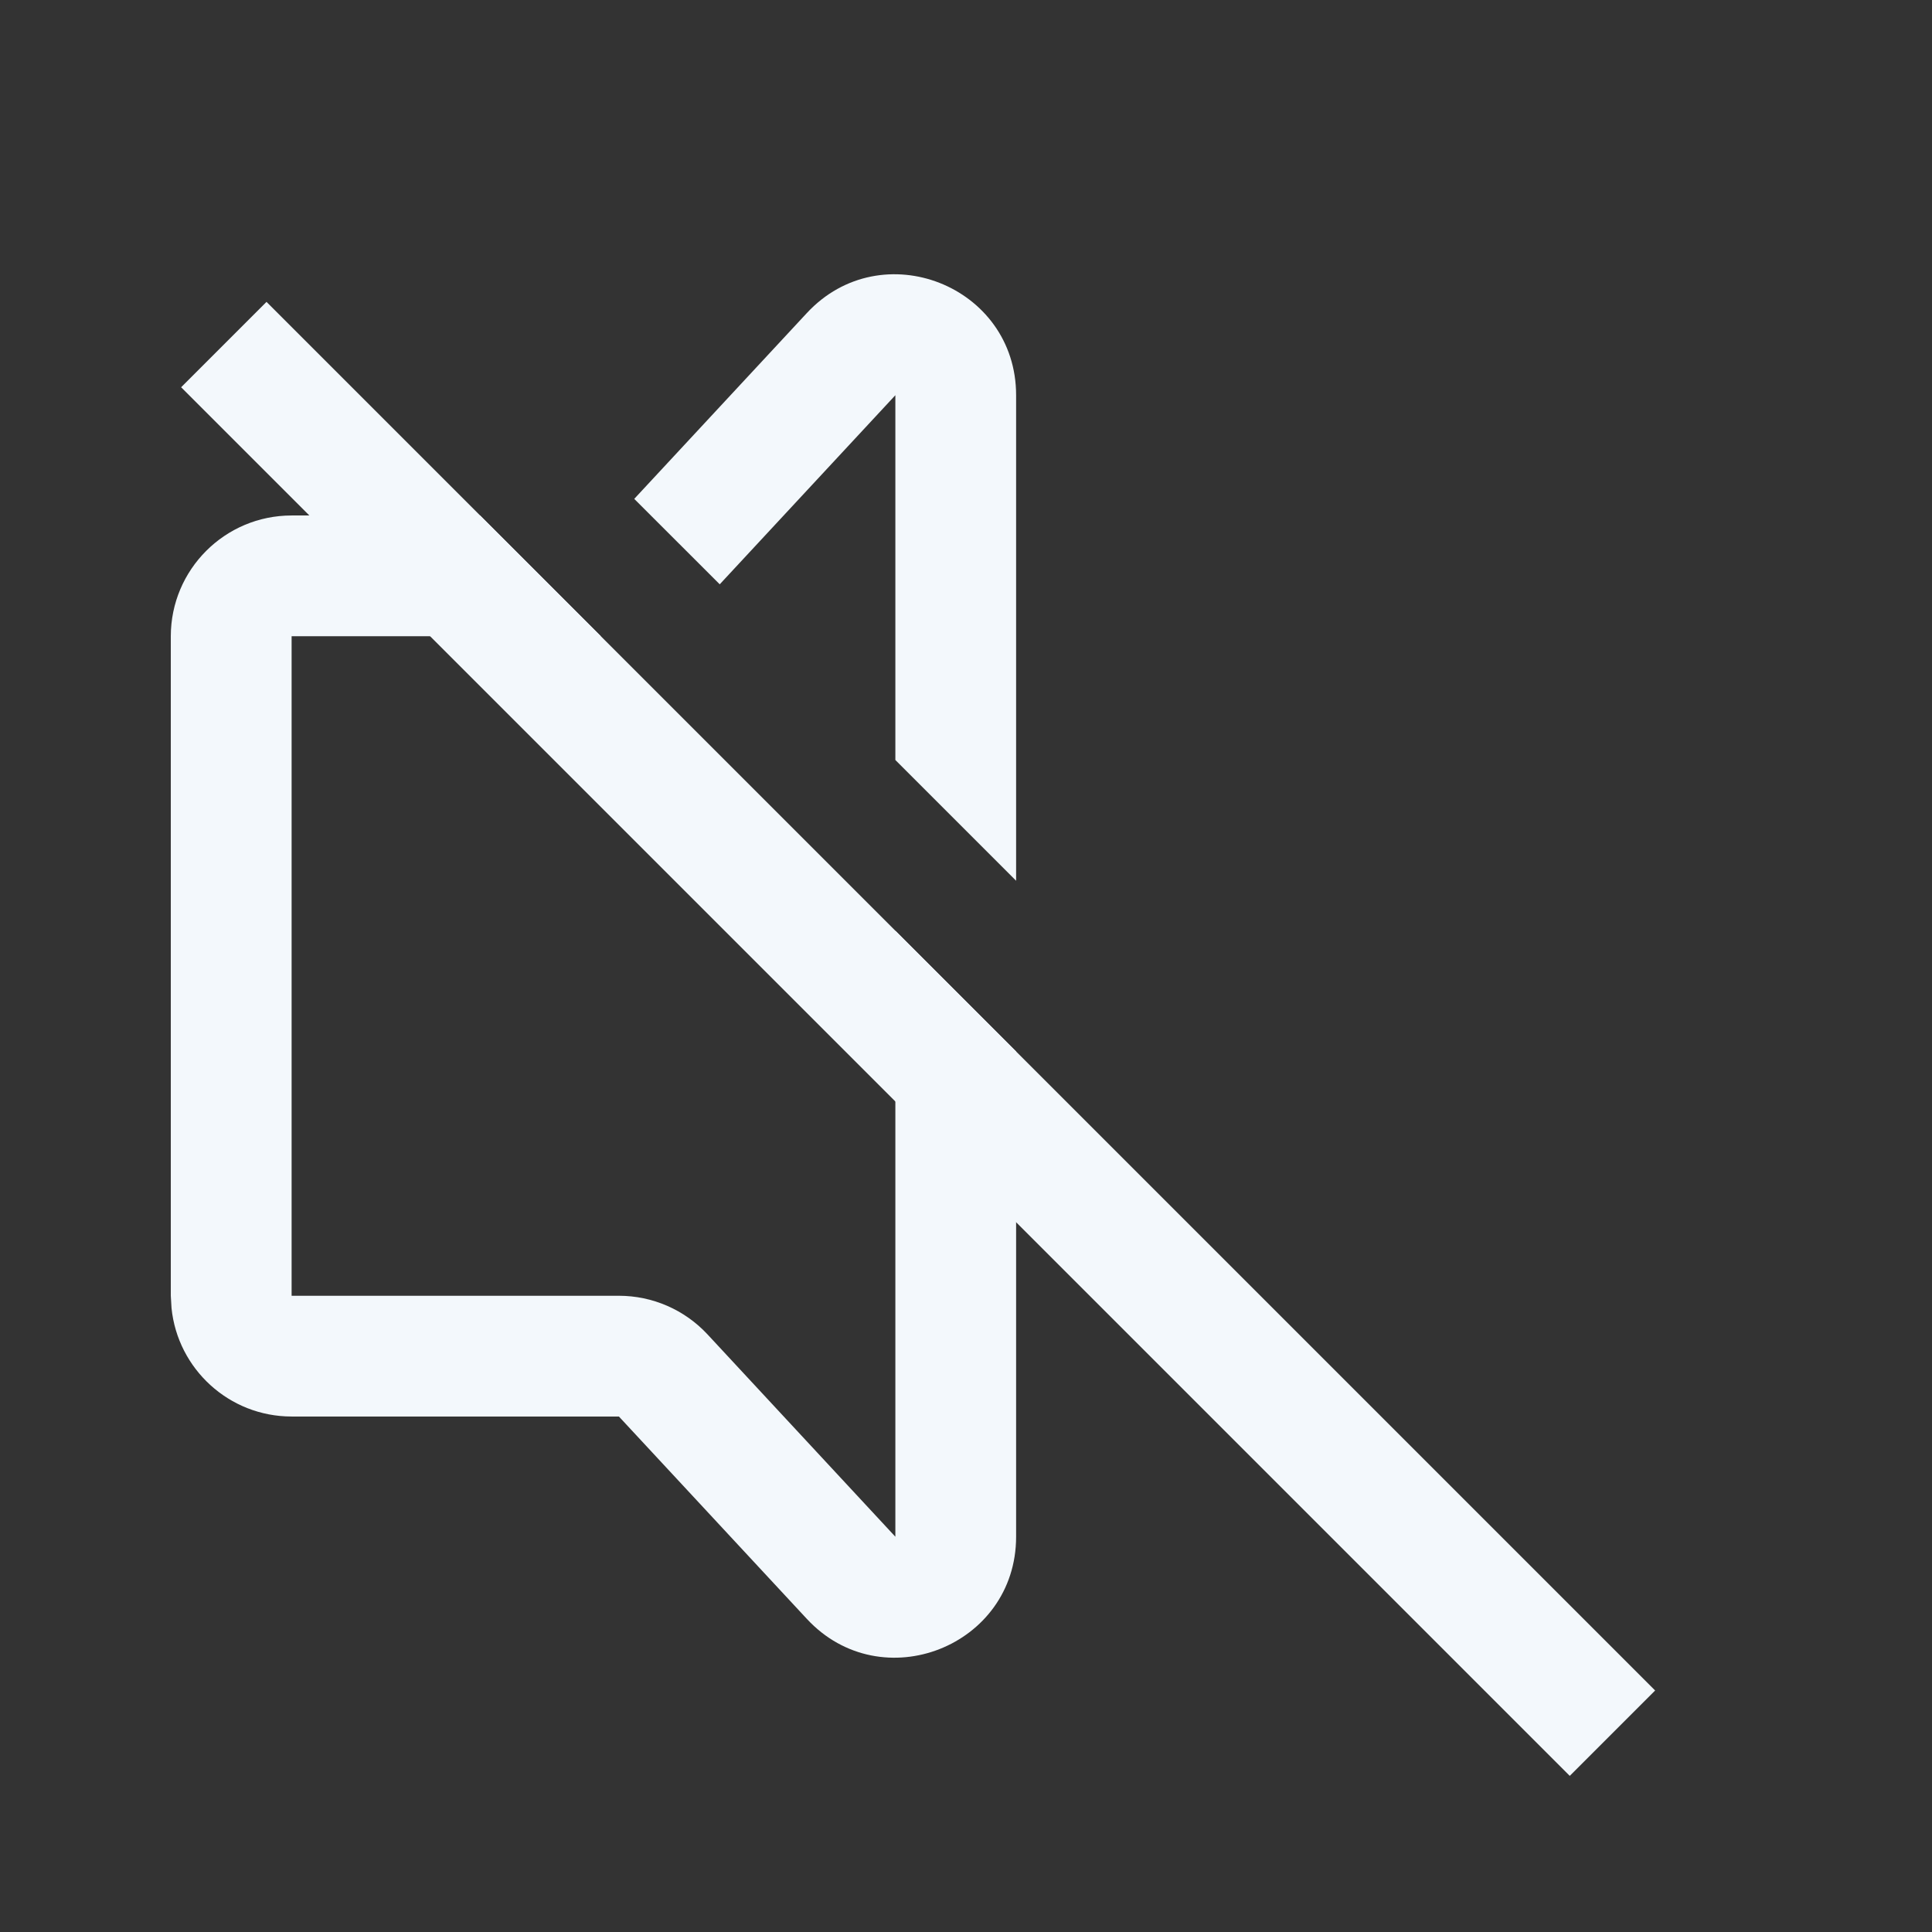
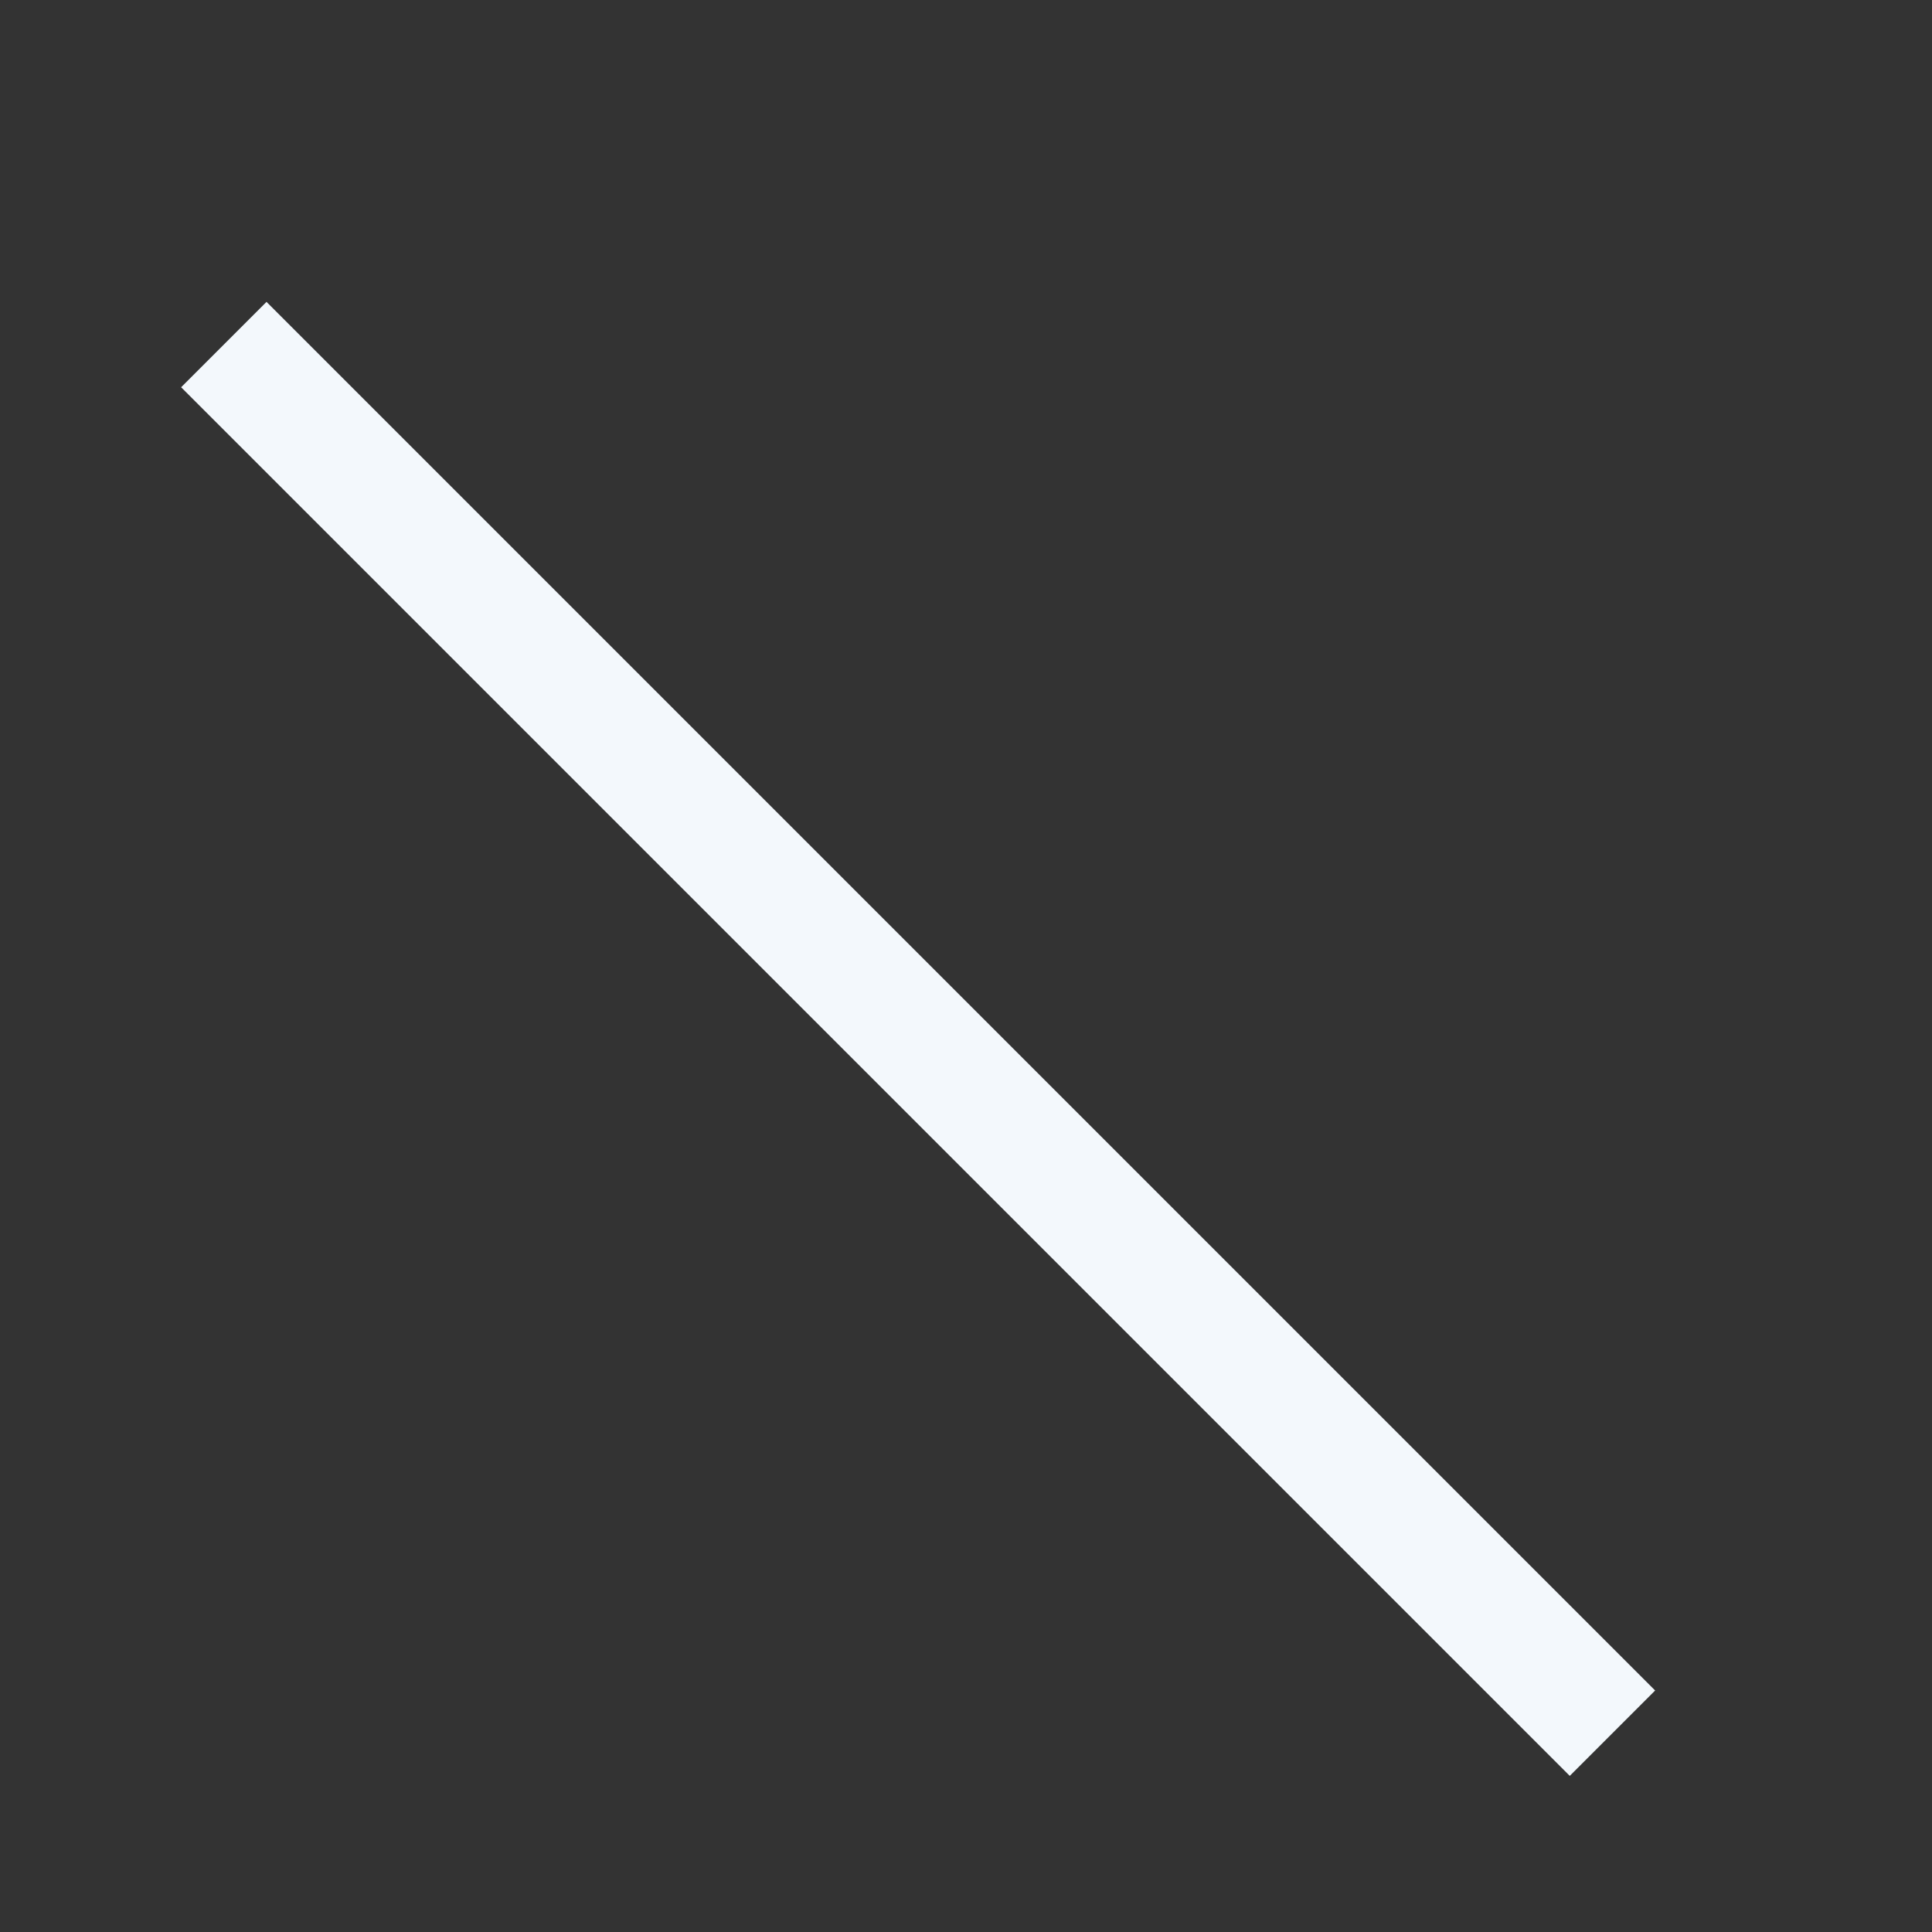
<svg xmlns="http://www.w3.org/2000/svg" width="32" height="32" viewBox="0 0 32 32" fill="none">
  <rect x="0" y="0" width="32" height="32" fill="#333333" stroke="none" />
-   <path d="M9.952 10.538H4.83V21.462H10.251C10.807 21.462 11.338 21.693 11.717 22.1L14.83 25.453V15.416L16.83 17.416V25.453C16.83 27.27 14.601 28.146 13.364 26.814L10.251 23.462H4.83C3.795 23.462 2.943 22.674 2.841 21.666L2.829 21.462V10.538C2.83 9.433 3.726 8.538 4.83 8.538H7.952L9.952 10.538ZM13.364 5.185C14.601 3.854 16.83 4.729 16.83 6.546V14.588L14.83 12.588V6.546L11.921 9.678L10.505 8.263L13.364 5.185Z" fill="#F3F8FC" />
  <line x1="3.707" y1="5.707" x2="26.707" y2="28.707" stroke="#F3F8FC" stroke-width="2" />
</svg>